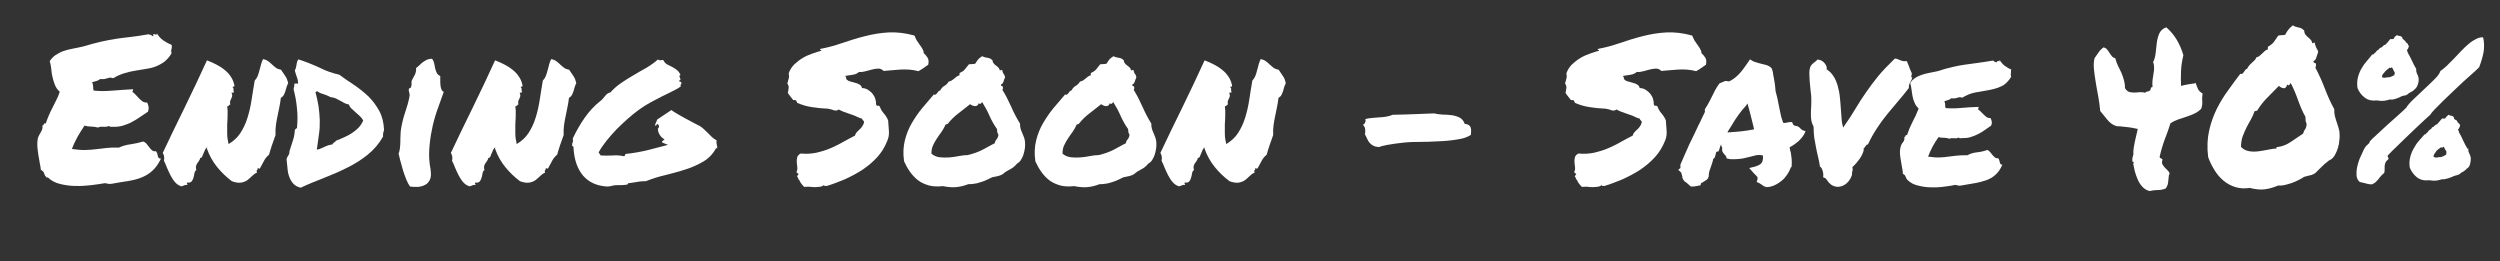
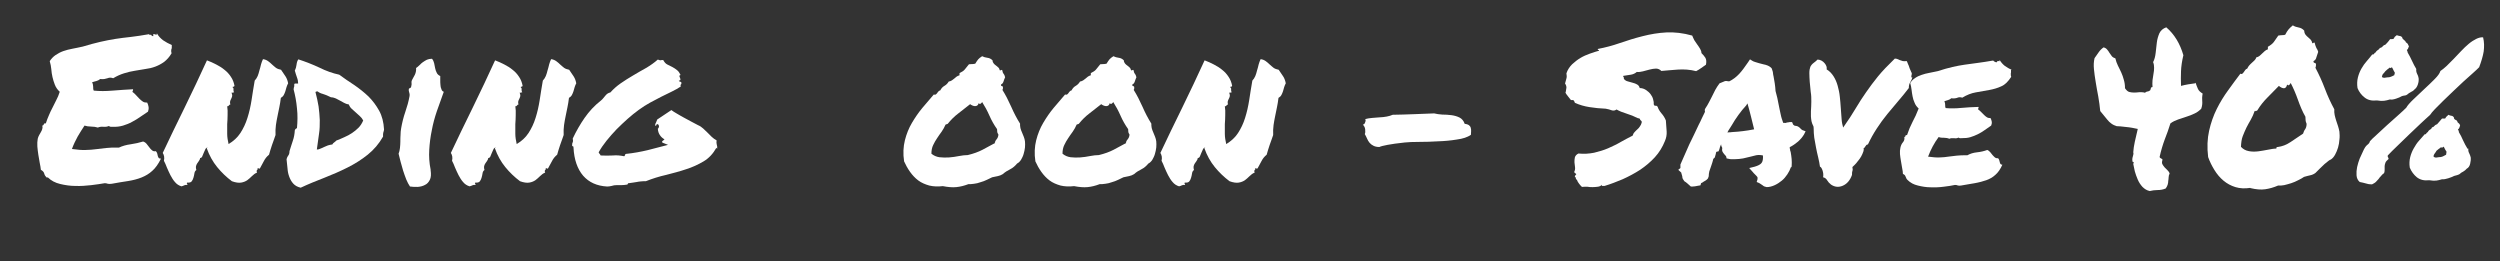
<svg xmlns="http://www.w3.org/2000/svg" id="Layer_1" version="1.1" viewBox="0 0 1272 133">
  <rect x="0" y="0" width="1272" height="133" fill="#333333" stroke="none" />
  <defs>
    <style>
      .st0 {
        isolation: isolate;
      }

      .st1 {
        fill: #fff;
      }
    </style>
  </defs>
  <g class="st0">
    <path class="st1" d="M23.7,90.3c-.6-.6-1-1.2-1.2-2-.2-.8-.8-1.4-1.7-1.9-.1-1-.3-2.2-.6-3.6-.2-1.3-.5-2.7-.7-4.1-.2-1.4-.4-2.8-.5-4.2-.1-1.4,0-2.7.2-3.9.1-.6.4-1.2.7-1.8.3-.6.6-1.1.9-1.6.3-.5.6-1.1.7-1.6.2-.6.2-1.1,0-1.7.4,0,.7-.3.8-.7.1-.4.4-.5,1-.4.5-1.5,1-2.9,1.6-4.2.6-1.3,1.1-2.6,1.8-3.8.6-1.2,1.3-2.5,1.9-3.8.7-1.3,1.3-2.7,1.8-4.3-1.2-1.1-2-2.3-2.5-3.6-.5-1.3-.9-2.6-1.2-3.9-.3-1.3-.5-2.6-.6-4-.1-1.3-.4-2.7-.8-4.1.8-1.2,1.8-2.3,3-3.1,1.2-.8,2.5-1.5,3.9-2,1.4-.5,3-.9,4.6-1.2,1.7-.3,3.4-.7,5.3-1.1,3.3-1,6.3-1.8,8.9-2.4,2.6-.6,5.2-1.1,7.7-1.5,2.5-.4,5.1-.7,7.8-1s5.8-.8,9.3-1.4c0,.2.2.3.4.3h.7c.2.5.6.7,1.1.7,0-.2,0-.4,0-.6,0-.2,0-.3,0-.5.1,0,.3,0,.6.1.2,0,.4.1.6.2.2,0,.3,0,.5,0,.1-.1.2-.3.1-.7.8,1.5,1.9,2.6,3.2,3.6,1.3.9,2.8,1.7,4.4,2.4,0,.6,0,1.1,0,1.3,0,.3,0,.5-.2.8,0,.2-.1.5-.1.8s0,.7.2,1.3c-1.1,1.9-2.4,3.3-3.8,4.4-1.4,1-2.9,1.8-4.5,2.4-1.6.6-3.3,1-5,1.2-1.8.3-3.6.6-5.4.9-1.8.3-3.7.7-5.5,1.3-1.9.6-3.7,1.4-5.5,2.5-.6-.2-1.1-.3-1.5-.3-.5,0-.9.1-1.4.3-.5.1-1,.3-1.6.4-.6.1-1.3.1-2.1,0-.6.5-1.2.8-1.9,1-.7.2-1.5.4-2.2.6.3.8.5,1.5.5,2.3,0,.8,0,1.4.3,2,2.9.3,6.1.3,9.6,0s7-.5,10.4-.7c0,.3,0,.6-.1.7-.1.1-.2.4-.2.7.6.4,1.2.9,1.8,1.6.6.6,1.1,1.2,1.7,1.8.6.6,1.2,1.1,1.8,1.5.6.4,1.3.5,2.2.5.3.7.6,1.4.7,2.2.1.8,0,1.6-.3,2.4-1.4.9-2.7,1.8-4,2.7-1.3.9-2.7,1.8-4.1,2.5-1.4.8-3,1.4-4.6,1.9-1.7.5-3.5.7-5.4.6h-.9c-.2,0-.5-.1-.9-.4-.7.3-1.6.5-2.7.4-1.1-.1-2.1,0-2.9.4-1-.3-2.1-.5-3.4-.5s-2.4-.2-3.4-.5c-1.2,1.8-2.4,3.7-3.5,5.6-1.1,2-2.1,4.1-2.9,6.3,2.8.4,5.2.6,7,.5,1.9,0,3.6-.2,5.3-.4,1.7-.2,3.4-.4,5.1-.6,1.8-.2,3.9-.3,6.5-.2,1.7-.8,3.7-1.4,6-1.7,2.2-.3,4.3-.8,6.3-1.4.7.2,1.3.6,1.8,1.2.5.6.9,1.2,1.4,1.8.4.6.9,1.1,1.4,1.5.5.4,1.1.6,1.9.4.3.3.6.8.7,1.2.1.5.2.9.3,1.3.1.4.3.7.5,1,.2.2.6.3,1.1.3-1.3,2.7-2.8,4.8-4.4,6.2-1.6,1.5-3.5,2.6-5.5,3.4-2,.8-4.3,1.4-6.8,1.8-2.5.4-5.3.8-8.4,1.4-.8.1-1.4.1-1.9,0-.5-.2-1.1-.3-1.6-.3-1.9.3-4.2.7-6.9,1-2.7.3-5.3.5-8,.4-2.7,0-5.3-.4-7.8-1-2.5-.6-4.6-1.7-6.2-3.3Z" />
    <path class="st1" d="M105.7,75c-.6.1-1.1.5-1.3,1.1-.3.6-.5,1.2-.8,1.8-.2.6-.5,1.2-.7,1.7-.2.5-.6.8-1.1.8,0,.6-.3,1-.6,1.5-.3.4-.6.8-.9,1.3-.3.5-.5.9-.6,1.5-.1.5,0,1.1.2,1.8-.6.4-.9,1-1,1.8-.1.8-.3,1.5-.5,2.2-.2.7-.5,1.3-.9,1.8-.4.5-1.2.7-2.3.6-.2.3-.2.5-.1.5.1,0,.2.3.3.7-.8-.1-1.3,0-1.7.2-.4.2-.8.4-1.4.5-1.3-.4-2.4-1.1-3.3-2.2-.9-1-1.6-2.2-2.3-3.5-.7-1.3-1.2-2.6-1.8-3.9-.5-1.3-1-2.5-1.5-3.4.2-.8.2-1.5.1-2.2-.1-.7-.4-1.3-.7-1.8,3.4-7.2,7.1-14.9,11.1-23,4-8.2,7.8-16.2,11.4-24.1,1.6.6,3.2,1.3,4.7,2.1,1.6.8,3,1.7,4.2,2.7,1.3,1,2.4,2.2,3.3,3.6.9,1.3,1.5,2.9,1.8,4.5-.1.4-.3.6-.5.5-.2-.1-.3,0-.5.2.3.3.4.6.5.7,0,.1,0,.3,0,.4,0,.1,0,.3,0,.6s.1.6.3,1c-.3,0-.5,0-.6.1-.1.1-.3.1-.7,0,.3.8.4,1.4.3,1.9-.1.5-.3.9-.5,1.3-.2.4-.4.8-.5,1.2-.1.5-.1,1,.1,1.7-.2,0-.4,0-.5.2-.1.1-.2.2-.3.3,0,.1-.2.2-.3.3-.1.1-.3.1-.5,0,.2,1.5.3,3,.2,4.6,0,1.5-.1,3.1-.2,4.6,0,1.6,0,3.2,0,4.9,0,1.7.3,3.4.7,5.2,2.5-1.5,4.5-3.3,6-5.6,1.5-2.3,2.7-4.8,3.6-7.7.9-2.8,1.6-5.9,2.1-9.1.5-3.2,1-6.6,1.6-9.9.6-.6,1.1-1.4,1.5-2.3.3-.9.7-1.8.9-2.9.3-1,.6-2,.8-3,.3-1,.6-1.9,1-2.7,1,.1,1.9.5,2.6,1,.7.5,1.4,1.1,2,1.7.6.6,1.3,1.1,2,1.7.7.5,1.6.8,2.6,1,.8,1.2,1.6,2.3,2.3,3.4.7,1.1,1.1,2.3,1.3,3.5-.3.6-.6,1.2-.8,1.9-.2.7-.4,1.4-.6,2.1-.2.7-.5,1.3-.8,1.9-.3.6-.8,1.1-1.5,1.5-.2,1.8-.5,3.4-.8,4.9-.3,1.5-.6,3-.9,4.4-.3,1.5-.6,3-.8,4.5-.2,1.6-.3,3.3-.2,5.1-.6,1.6-1.1,3.3-1.8,5.1-.6,1.8-1.1,3.4-1.5,4.9-1.1.9-2,2-2.6,3.2-.6,1.2-1.3,2.5-2,3.7-.3.3-.5.3-.5.2,0-.1-.3-.2-.7-.3,0,.3,0,.5,0,.6,0,.1-.2.3-.3.4-.1.1-.2.3-.2.5,0,.2,0,.5.2.8-1,.4-1.8,1-2.6,1.8-.8.8-1.6,1.5-2.4,2.1-.9.6-1.9,1-3.1,1.2-1.2.2-2.8,0-4.7-.7-2.8-2.1-5.3-4.5-7.5-7.2-2.2-2.7-4-5.9-5.3-9.6Z" />
    <path class="st1" d="M195.4,65.9c0,.3-.1.6-.2.9,0,.2-.1.5-.2.7,0,.2-.1.5-.1.8v1.2c-2.1,3.7-4.7,6.7-7.8,9.2-3.1,2.5-6.6,4.7-10.4,6.6-3.8,1.9-7.7,3.6-11.8,5.2-4.1,1.6-8.1,3.2-11.9,5-1.7-.4-2.9-1.1-3.8-2.1-.9-1-1.5-2.1-2-3.4-.5-1.3-.8-2.7-.9-4.2-.2-1.6-.3-3.2-.5-4.8.2-.8.5-1.4.9-1.9.4-.5.6-1.3.6-2.2.6-1.8,1.1-3.6,1.7-5.3.6-1.7.9-3.5,1-5.3.2-.6.6-.9,1.1-1.1.3-3.3.4-6.7,0-10.1-.3-3.4-.9-6.6-1.7-9.6,0-.7.2-1.2.3-1.5s0-.5,0-.7c0-.6.1-.8.6-.8h1.4c0-1-.2-2.1-.6-3.1-.4-1-.7-2.2-1.1-3.5.5-1,.8-2.1.9-3.1.1-1,.4-1.9.9-2.6,3.7,1.2,7.3,2.6,10.7,4.2,3.4,1.7,6.8,2.9,10.1,3.6,2.5,1.8,5,3.6,7.7,5.3,2.6,1.8,5,3.7,7.2,5.8,2.1,2.1,3.9,4.5,5.4,7.2,1.5,2.7,2.3,5.9,2.5,9.6ZM170.9,71.6c1.5-.6,2.9-1.1,4.3-1.8,1.4-.6,2.7-1.3,3.9-2.1,1.2-.8,2.3-1.7,3.3-2.7,1-1,1.8-2.3,2.4-3.7-.4-.8-1-1.6-1.7-2.2-.7-.7-1.4-1.3-2.1-1.9-.7-.6-1.4-1.2-2-1.8-.7-.6-1.2-1.4-1.6-2.3-.9-.1-1.7-.4-2.4-.8-.7-.4-1.4-.8-2-1.1-.7-.4-1.3-.7-2.1-1.1-.7-.3-1.6-.6-2.5-.6-1.5-.8-2.9-1.3-4.1-1.7-1.2-.3-2.1-.8-2.7-1.3-.5,0-.9.1-1.1.3.7,2.6,1.2,5.1,1.6,7.4.3,2.3.5,4.6.6,6.9,0,2.3,0,4.7-.4,7.1-.3,2.4-.7,5-1.1,7.9.7,0,1.3-.2,1.9-.5.6-.2,1.2-.5,1.8-.8.6-.3,1.2-.5,1.9-.8.7-.2,1.4-.4,2.3-.5.2-.4.5-.8.9-1,.4-.3.7-.6,1.1-.9Z" />
    <path class="st1" d="M219.1,86.6c.3,2.1.2,3.7-.4,4.9-.6,1.2-1.4,2.1-2.5,2.6-1.1.6-2.3.9-3.7,1-1.4,0-2.7,0-3.9-.2-.7-1-1.3-2.2-1.9-3.6-.6-1.5-1.1-3-1.6-4.5-.5-1.6-.9-3.1-1.3-4.6-.4-1.5-.7-2.9-1-4,.3-.8.6-1.8.7-2.9.1-1.1.2-2.2.2-3.3,0-1.1,0-2.2.1-3.4,0-1.1.1-2.2.3-3.3.5-2.9,1.2-5.7,2.1-8.3.9-2.6,1.7-5.4,2.2-8.2.1-.6,0-1.2-.2-1.8-.2-.6-.3-1.1-.2-1.6,0-.3.3-.5.6-.6.3-.1.6-.3.6-.7.2-.8.3-1.4.2-1.9-.1-.5,0-1.1.4-1.8.3-.6.8-1.4,1.3-2.4.5-1.1.7-2.2.6-3.4.6-.4,1.2-.9,1.8-1.5.6-.6,1.1-1.1,1.7-1.5.6-.4,1.2-.8,2-1.2.7-.3,1.6-.5,2.6-.5.6.7.9,1.5,1.1,2.3.2.8.3,1.7.5,2.5.2.8.4,1.6.8,2.3.3.7.9,1.3,1.8,1.7v2.1c0,.8,0,1.6.1,2.4,0,.8.2,1.5.5,2.2.2.7.6,1.1,1.2,1.3-1.2,3.3-2.4,6.6-3.5,9.8-1.1,3.2-2,6.5-2.6,9.8-.7,3.3-1.1,6.6-1.3,9.9-.2,3.3,0,6.7.7,10.1Z" />
    <path class="st1" d="M252.3,75c-.6.1-1.1.5-1.3,1.1-.3.6-.5,1.2-.8,1.8-.2.6-.5,1.2-.7,1.7-.2.5-.6.8-1.1.8,0,.6-.3,1-.6,1.5-.3.4-.6.8-.9,1.3-.3.5-.5.9-.6,1.5-.1.5,0,1.1.2,1.8-.6.4-.9,1-1,1.8-.1.8-.3,1.5-.5,2.2-.2.7-.5,1.3-.9,1.8-.4.5-1.2.7-2.3.6-.2.3-.2.5-.1.5.1,0,.2.3.3.7-.8-.1-1.3,0-1.7.2-.4.2-.8.4-1.4.5-1.3-.4-2.4-1.1-3.3-2.2-.9-1-1.6-2.2-2.3-3.5-.7-1.3-1.2-2.6-1.8-3.9-.5-1.3-1-2.5-1.5-3.4.2-.8.2-1.5.1-2.2-.1-.7-.4-1.3-.7-1.8,3.4-7.2,7.1-14.9,11.1-23,4-8.2,7.8-16.2,11.4-24.1,1.6.6,3.2,1.3,4.7,2.1,1.6.8,3,1.7,4.2,2.7,1.3,1,2.4,2.2,3.3,3.6.9,1.3,1.5,2.9,1.8,4.5-.1.4-.3.6-.5.5-.2-.1-.3,0-.5.2.3.3.4.6.5.7,0,.1,0,.3,0,.4,0,.1,0,.3,0,.6s.1.6.3,1c-.3,0-.5,0-.6.1-.1.1-.3.1-.7,0,.3.8.4,1.4.3,1.9-.1.5-.3.9-.5,1.3-.2.4-.4.8-.5,1.2-.1.5-.1,1,.1,1.7-.2,0-.4,0-.5.2-.1.1-.2.2-.3.3,0,.1-.2.2-.3.3-.1.1-.3.1-.5,0,.2,1.5.3,3,.2,4.6,0,1.5-.1,3.1-.2,4.6,0,1.6,0,3.2,0,4.9,0,1.7.3,3.4.7,5.2,2.5-1.5,4.5-3.3,6-5.6,1.5-2.3,2.7-4.8,3.6-7.7.9-2.8,1.6-5.9,2.1-9.1.5-3.2,1-6.6,1.6-9.9.6-.6,1.1-1.4,1.5-2.3.3-.9.7-1.8.9-2.9.3-1,.6-2,.8-3,.3-1,.6-1.9,1-2.7,1,.1,1.9.5,2.6,1,.7.5,1.4,1.1,2,1.7.6.6,1.3,1.1,2,1.7.7.5,1.6.8,2.6,1,.8,1.2,1.6,2.3,2.3,3.4.7,1.1,1.1,2.3,1.3,3.5-.3.6-.6,1.2-.8,1.9-.2.7-.4,1.4-.6,2.1-.2.7-.5,1.3-.8,1.9-.3.6-.8,1.1-1.5,1.5-.2,1.8-.5,3.4-.8,4.9-.3,1.5-.6,3-.9,4.4-.3,1.5-.6,3-.8,4.5-.2,1.6-.3,3.3-.2,5.1-.6,1.6-1.1,3.3-1.8,5.1-.6,1.8-1.1,3.4-1.5,4.9-1.1.9-2,2-2.6,3.2-.6,1.2-1.3,2.5-2,3.7-.3.3-.5.3-.5.2,0-.1-.3-.2-.7-.3,0,.3,0,.5,0,.6,0,.1-.2.3-.3.4-.1.1-.2.3-.2.5,0,.2,0,.5.2.8-1,.4-1.8,1-2.6,1.8-.8.8-1.6,1.5-2.4,2.1-.9.6-1.9,1-3.1,1.2-1.2.2-2.8,0-4.7-.7-2.8-2.1-5.3-4.5-7.5-7.2-2.2-2.7-4-5.9-5.3-9.6Z" />
    <path class="st1" d="M364.5,75.2c-1.7,3-3.8,5.3-6.5,6.9-2.7,1.6-5.7,3-8.9,4-3.2,1.1-6.7,2-10.2,2.9-3.6.8-7,1.9-10.3,3.2-1,0-1.8,0-2.5.1-.7,0-1.4.2-2.1.3-.7.1-1.3.2-1.9.3-.6.1-1.3.2-2.1.3-.3,0-.5,0-.5.2,0,.2-.2.3-.3.5-1.2.2-2.2.3-3.2.3h-2.3c-.8,0-1.7.1-2.5.4-.9.2-1.6.3-2.3.3-5.2-.3-9.2-2.1-12.2-5.5-2.9-3.4-4.6-8.2-4.9-14.3,0-.3,0-.6-.2-.6-.2,0-.3-.2-.5-.3,0-.7,0-1.3.3-1.8.2-.5.2-1.1,0-1.9,1.8-3.8,3.8-7.3,6.1-10.6,2.3-3.3,5-6.2,8.2-8.7.5-.4.9-.8,1.2-1.2.3-.4.7-.8,1-1.2s.7-.8,1.1-1.1.9-.5,1.6-.7c1.5-1.7,3.2-3.2,5.2-4.6,2-1.4,4.1-2.7,6.3-4,2.2-1.3,4.4-2.6,6.6-3.8,2.2-1.3,4.2-2.7,6-4.3.8.3,1.3.5,1.7.3.3-.1.7-.1,1.1,0,.5,1,1.2,1.8,2,2.2.9.4,1.7.8,2.6,1.3.9.5,1.7,1,2.4,1.6.8.6,1.3,1.5,1.8,2.5-.4,0-.6.2-.6.5,0,.3.1.6.3.9.1.3.2.6.2.9,0,.3-.3.5-.8.5,0,.3.3.5.7.6.4,0,.6.2.6.6s0,.6-.3.8c-.2.2-.2.6,0,1-1.4.9-2.9,1.8-4.6,2.6-1.7.8-3.5,1.7-5.3,2.6-1.8.9-3.7,1.9-5.7,3-2,1.1-3.9,2.3-5.8,3.7-1.9,1.4-3.8,2.9-5.7,4.6-1.9,1.7-3.8,3.5-5.6,5.3-1.8,1.9-3.5,3.8-5.1,5.8-1.6,2-2.9,3.9-4,5.9.1.3.3.6.5.8.2.2.3.4.5.8,2.2.1,4.3.1,6.2,0,1.9-.2,3.8,0,5.8.4.2-.1.3-.3.4-.6,0-.3.2-.5.5-.6,3.9-.4,7.6-1.1,11-1.9,3.4-.9,6.8-1.8,10.4-2.7-.6-.2-1.1-.4-1.5-.6-.5-.2-.9-.3-1.3-.5-.3-.3-.3-.6,0-.9.4-.2.7-.5,1-.8-1-.6-1.7-1.2-2.3-2.1-.6-.8-1-1.9-1.1-3.3.4-.3.6-.8.6-1.2s-.2-.9-.6-1.1c-.3,0-.5,0-.5,0,0,0-.1.2-.2.3,0,.1,0,.3-.2.4,0,.1-.2,0-.5,0,0-.6.2-1.1.5-1.6.2-.4.4-.9.6-1.5l7.2-4.8c.8.6,1.7,1.2,2.8,1.8,1.1.7,2.3,1.3,3.5,2,1.2.7,2.5,1.3,3.7,2,1.3.7,2.5,1.3,3.6,1.9,1,.4,1.8,1,2.6,1.7.8.7,1.5,1.4,2.2,2.1.7.7,1.4,1.4,2.1,2.1.7.7,1.6,1.3,2.5,1.8-.1.9-.1,1.6.1,2.2.2.6.3,1.2.2,2.1Z" />
-     <path class="st1" d="M400.9,47.1c.2-1,.3-1.9.4-2.5,0-.7-.2-1.4-.7-2.1.3-1.1.5-2,.7-2.6.2-.6.2-1.5,0-2.6.6-1.8,1.6-3.3,2.9-4.6,1.3-1.2,2.7-2.3,4.2-3.2,1.5-.9,3.1-1.6,4.8-2.2,1.7-.6,3.2-1.1,4.7-1.5,0-.3-.1-.4-.4-.4s-.3-.2-.2-.5c3.7-.7,7.5-1.7,11.2-3,3.8-1.3,7.6-2.5,11.6-3.5,3.9-1,8-1.7,12.1-1.9,4.1-.2,8.5.3,13.1,1.6.3.8.7,1.6,1.1,2.4.5.8,1,1.5,1.5,2.2s1,1.4,1.4,2.1c.4.7.7,1.4.7,2.2.8.8,1.5,1.6,2,2.4.5.9.6,2,.3,3.5-.8.6-1.6,1.1-2.4,1.7-.8.6-1.7,1.1-2.6,1.6-3.1-.8-6.2-1-9.3-.8-3.1.2-5.9.5-8.4.7-.8-.8-1.7-1.2-2.7-1.2-1,0-2.1.2-3.3.5s-2.3.6-3.4.9c-1.1.3-2.1.4-3.1.3-.8.7-1.8,1.2-3,1.4-1.2.2-2.6.4-3.9.6,0,.3,0,.6.2.7.2.1.2.4.1.8.5.6,1.1,1.1,2,1.3.8.2,1.7.5,2.5.7.9.2,1.6.5,2.3.9.7.4,1.1,1,1.3,1.8,1.2,0,2.3.4,3.2,1,.9.6,1.7,1.3,2.3,2.1.6.8,1.1,1.7,1.3,2.6.3.9.4,1.8.3,2.5.3.7.6,1,.9.8.3-.1.7,0,1.1.5.3,1,.9,2.1,1.9,3.3,1,1.1,1.8,2.4,2.3,3.7.1,2.1.3,3.9.4,5.6.1,1.7-.2,3.3-.9,4.9-1.2,3-2.9,5.8-5.1,8.2-2.2,2.4-4.7,4.5-7.5,6.4-2.8,1.8-5.8,3.4-8.9,4.8-3.1,1.3-6.2,2.5-9.2,3.4-.3,0-.6,0-1,0-.4,0-.5-.1-.3-.6-.6.6-1.3.9-2.1,1-.8.1-1.7.2-2.6.2-.9,0-1.9,0-2.8-.2-.9,0-1.8,0-2.7.1-.6-.6-1.1-1.1-1.5-1.7-.5-.6-.8-1.2-1.1-2-.3,0-.5-.3-.5-.7,0-.4-.1-.6-.5-.6,0-.3,0-.5.1-.6,0-.1.1-.3.2-.4.3-.2.4-.4.4-.5,0-.1-.1-.2-.3-.3-.2-.1-.3-.2-.5-.4-.2-.1-.2-.3-.2-.5.3-.6.5-1.4.4-2.2-.1-.9-.2-1.7-.3-2.6,0-.9,0-1.7.2-2.5.2-.8.8-1.5,1.8-2,2.8.3,5.5.1,8-.4,2.5-.6,4.9-1.3,7.2-2.3,2.2-1,4.4-2,6.4-3.2,2-1.1,4-2.2,6-3.2.2-.7.5-1.3,1-1.8.4-.5.9-.9,1.4-1.4.5-.4.9-.9,1.3-1.5.4-.5.7-1.2.9-1.9,0-.3,0-.5,0-.6,0-.1-.2-.3-.3-.4-.1-.1-.3-.2-.4-.4-.1-.1-.2-.3-.2-.6-.2,0-.4-.1-.6-.2-.2,0-.3-.1-.5-.1-1.8-.9-3.7-1.7-5.7-2.3-2-.6-3.7-1.3-5.1-2.1-.8.6-1.7.7-2.5.4-.8-.3-1.8-.6-3-.8-2.9-.1-5.6-.4-8.2-.8-2.6-.4-5.1-1.1-7.5-2.2-.1-.4-.3-.8-.5-1.1-.2-.3-.7-.4-1.5-.3-.5-.7-1-1.3-1.5-1.9-.5-.6-1-1.3-1.4-2Z" />
    <path class="st1" d="M519,62.8c0,.8,0,1.6.2,2.4.2.8.5,1.5.8,2.2.3.7.6,1.5.9,2.2.3.8.5,1.5.6,2.3.1,1,.1,2,0,3.2-.1,1.1-.4,2.2-.7,3.3-.3,1.1-.8,2-1.3,2.9-.6.9-1.2,1.5-2,1.9-1,1.2-2.1,2.2-3.5,2.9-1.4.7-2.7,1.5-3.8,2.5-.8.5-1.6.8-2.5,1-.9.2-1.9.4-2.9.6-.8.4-1.7.8-2.7,1.3-1,.5-2.1.9-3.2,1.2-1.1.4-2.2.7-3.3.8-1.1.2-2.1.2-2.9.2-2.1.8-4.1,1.3-6.1,1.5-2,.2-4.3,0-6.9-.5-2.5.3-4.8.2-6.9-.3-2.1-.6-4-1.4-5.6-2.6-1.6-1.2-3-2.7-4.2-4.4-1.2-1.7-2.2-3.5-3-5.3-.6-3.9-.4-7.5.4-10.7.8-3.2,2-6.2,3.6-8.9,1.6-2.7,3.3-5.2,5.3-7.6,2-2.3,3.9-4.6,5.8-6.8.4.1.7.1,1,0,.2-.2.5-.4.7-.7.2-.3.4-.6.7-.9.2-.3.5-.4.9-.5.5-1,1.2-1.8,2.1-2.3.9-.5,1.7-1.3,2.2-2.2.6-.1,1.1-.3,1.6-.6.4-.3.8-.6,1.2-.9.4-.3.8-.7,1.2-1s.9-.5,1.5-.7v-1.1c1.2-.6,2.2-1.2,2.7-1.9.6-.7,1.3-1.6,2.1-2.6.6,0,1.1-.1,1.5-.1s.9,0,1.7-.2c.6-1,1.1-1.7,1.5-2.2.4-.5,1.1-1,2-1.6.8.4,1.7.7,2.7.8,1,.1,1.9.6,2.6,1.3,0,.7.3,1.2.6,1.6.3.4.7.7,1.1,1,.4.3.8.6,1.2,1,.4.3.6.8.8,1.5.3,0,.5,0,.6-.1.1-.1.3-.2.6-.1.2,1,.4,1.6.7,1.9.3.3.6.9.8,1.8-.3.7-.6,1.4-.8,2.1-.2.7-.6,1.3-1.3,1.6,0,.5,0,.7.4.8.3,0,.6.2.6.6,0,.6,0,1.1-.3,1.3,1.7,2.7,3.1,5.5,4.5,8.6,1.3,3,2.8,5.9,4.5,8.6ZM506.1,72.6c.3-.8.6-1.4,1.1-1.9.4-.5.7-1.2.8-2.2-.3-.6-.6-1-.6-1.3,0-.3-.1-.8-.1-1.5-1.5-2.1-2.8-4.4-3.9-6.9-1.1-2.5-2.3-4.7-3.7-6.9-.1.3-.4.6-.7.8-.3.3-.7.2-1.1-.2-.1.6-.4,1-.7,1.2-.3.2-.7.3-1.1.3-.4,0-.8-.1-1.3-.3-.5-.2-.8-.4-1.2-.7-2,1.6-4,3.1-6,4.7-2,1.5-3.8,3.3-5.4,5.3-.3.1-.5.2-.5.2,0,0-.3,0-.6.2-.6,1.3-1.2,2.5-2,3.6-.8,1.1-1.6,2.2-2.3,3.3-.8,1.1-1.4,2.3-2,3.5-.6,1.2-.9,2.7-.9,4.4,1.2,1,2.6,1.6,4.1,1.8,1.6.2,3.2.2,4.9.1,1.7-.1,3.4-.4,5-.7,1.6-.3,3.1-.5,4.5-.5,2.9-.7,5.4-1.6,7.5-2.7,2.1-1.1,4.2-2.3,6.5-3.5Z" />
    <path class="st1" d="M585.8,62.8c0,.8,0,1.6.2,2.4.2.8.5,1.5.8,2.2.3.7.6,1.5.9,2.2.3.8.5,1.5.6,2.3.1,1,.1,2,0,3.2-.1,1.1-.4,2.2-.7,3.3-.3,1.1-.8,2-1.3,2.9-.6.9-1.2,1.5-2,1.9-1,1.2-2.1,2.2-3.5,2.9-1.4.7-2.7,1.5-3.8,2.5-.8.5-1.6.8-2.5,1-.9.2-1.9.4-2.9.6-.8.4-1.7.8-2.7,1.3-1,.5-2.1.9-3.2,1.2-1.1.4-2.2.7-3.3.8-1.1.2-2.1.2-2.9.2-2.1.8-4.1,1.3-6.1,1.5-2,.2-4.3,0-6.9-.5-2.5.3-4.8.2-6.9-.3-2.1-.6-4-1.4-5.6-2.6-1.6-1.2-3-2.7-4.2-4.4-1.2-1.7-2.2-3.5-3-5.3-.6-3.9-.4-7.5.4-10.7.8-3.2,2-6.2,3.6-8.9,1.6-2.7,3.3-5.2,5.3-7.6,2-2.3,3.9-4.6,5.8-6.8.4.1.7.1,1,0,.2-.2.5-.4.7-.7.2-.3.4-.6.7-.9.2-.3.5-.4.9-.5.5-1,1.2-1.8,2.1-2.3.9-.5,1.7-1.3,2.2-2.2.6-.1,1.1-.3,1.6-.6.4-.3.8-.6,1.2-.9.4-.3.8-.7,1.2-1s.9-.5,1.5-.7v-1.1c1.2-.6,2.2-1.2,2.7-1.9.6-.7,1.3-1.6,2.1-2.6.6,0,1.1-.1,1.5-.1s.9,0,1.7-.2c.6-1,1.1-1.7,1.5-2.2.4-.5,1.1-1,2-1.6.8.4,1.7.7,2.7.8,1,.1,1.9.6,2.6,1.3,0,.7.3,1.2.6,1.6.3.4.7.7,1.1,1,.4.3.8.6,1.2,1,.4.3.6.8.8,1.5.3,0,.5,0,.6-.1.1-.1.3-.2.6-.1.2,1,.4,1.6.7,1.9.3.3.6.9.8,1.8-.3.7-.6,1.4-.8,2.1-.2.7-.6,1.3-1.3,1.6,0,.5,0,.7.4.8.3,0,.6.2.6.6,0,.6,0,1.1-.3,1.3,1.7,2.7,3.1,5.5,4.5,8.6,1.3,3,2.8,5.9,4.5,8.6ZM572.8,72.6c.3-.8.6-1.4,1.1-1.9.4-.5.7-1.2.8-2.2-.3-.6-.6-1-.6-1.3,0-.3-.1-.8-.1-1.5-1.5-2.1-2.8-4.4-3.9-6.9-1.1-2.5-2.3-4.7-3.7-6.9-.1.3-.4.6-.7.8-.3.3-.7.2-1.1-.2-.1.6-.4,1-.7,1.2-.3.2-.7.3-1.1.3-.4,0-.8-.1-1.3-.3-.5-.2-.8-.4-1.2-.7-2,1.6-4,3.1-6,4.7-2,1.5-3.8,3.3-5.4,5.3-.3.1-.5.2-.5.2,0,0-.3,0-.6.2-.6,1.3-1.2,2.5-2,3.6-.8,1.1-1.6,2.2-2.3,3.3-.8,1.1-1.4,2.3-2,3.5-.6,1.2-.9,2.7-.9,4.4,1.2,1,2.6,1.6,4.1,1.8,1.6.2,3.2.2,4.9.1,1.7-.1,3.4-.4,5-.7,1.6-.3,3.1-.5,4.5-.5,2.9-.7,5.4-1.6,7.5-2.7,2.1-1.1,4.2-2.3,6.5-3.5Z" />
    <path class="st1" d="M613.3,75c-.6.1-1.1.5-1.3,1.1-.3.6-.5,1.2-.8,1.8-.2.6-.5,1.2-.7,1.7-.2.5-.6.8-1.1.8,0,.6-.3,1-.6,1.5-.3.4-.6.8-.9,1.3-.3.5-.5.9-.6,1.5-.1.5,0,1.1.2,1.8-.6.4-.9,1-1,1.8-.1.8-.3,1.5-.5,2.2-.2.7-.5,1.3-.9,1.8-.4.5-1.2.7-2.3.6-.2.3-.2.5-.1.5.1,0,.2.3.3.7-.8-.1-1.3,0-1.7.2-.4.2-.8.4-1.4.5-1.3-.4-2.4-1.1-3.3-2.2-.9-1-1.6-2.2-2.3-3.5-.7-1.3-1.2-2.6-1.8-3.9-.5-1.3-1-2.5-1.5-3.4.2-.8.2-1.5.1-2.2-.1-.7-.4-1.3-.7-1.8,3.4-7.2,7.1-14.9,11.1-23,4-8.2,7.8-16.2,11.4-24.1,1.6.6,3.2,1.3,4.7,2.1,1.6.8,3,1.7,4.2,2.7,1.3,1,2.4,2.2,3.3,3.6.9,1.3,1.5,2.9,1.8,4.5-.1.4-.3.6-.5.5-.2-.1-.3,0-.5.2.3.3.4.6.5.7,0,.1,0,.3,0,.4,0,.1,0,.3,0,.6s.1.6.3,1c-.3,0-.5,0-.6.1-.1.1-.3.1-.7,0,.3.8.4,1.4.3,1.9-.1.5-.3.9-.5,1.3-.2.4-.4.8-.5,1.2-.1.5-.1,1,.1,1.7-.2,0-.4,0-.5.2-.1.1-.2.2-.3.3,0,.1-.2.2-.3.3-.1.1-.3.1-.5,0,.2,1.5.3,3,.2,4.6,0,1.5-.1,3.1-.2,4.6,0,1.6,0,3.2,0,4.9,0,1.7.3,3.4.7,5.2,2.5-1.5,4.5-3.3,6-5.6,1.5-2.3,2.7-4.8,3.6-7.7.9-2.8,1.6-5.9,2.1-9.1.5-3.2,1-6.6,1.6-9.9.6-.6,1.1-1.4,1.5-2.3.3-.9.7-1.8.9-2.9.3-1,.6-2,.8-3,.3-1,.6-1.9,1-2.7,1,.1,1.9.5,2.6,1,.7.5,1.4,1.1,2,1.7.6.6,1.3,1.1,2,1.7.7.5,1.6.8,2.6,1,.8,1.2,1.6,2.3,2.3,3.4.7,1.1,1.1,2.3,1.3,3.5-.3.6-.6,1.2-.8,1.9-.2.7-.4,1.4-.6,2.1-.2.7-.5,1.3-.8,1.9-.3.6-.8,1.1-1.5,1.5-.2,1.8-.5,3.4-.8,4.9-.3,1.5-.6,3-.9,4.4-.3,1.5-.6,3-.8,4.5-.2,1.6-.3,3.3-.2,5.1-.6,1.6-1.1,3.3-1.8,5.1-.6,1.8-1.1,3.4-1.5,4.9-1.1.9-2,2-2.6,3.2-.6,1.2-1.3,2.5-2,3.7-.3.3-.5.3-.5.2,0-.1-.3-.2-.7-.3,0,.3,0,.5,0,.6,0,.1-.2.3-.3.4s-.2.3-.2.5c0,.2,0,.5.2.8-1,.4-1.8,1-2.6,1.8-.8.8-1.6,1.5-2.4,2.1-.9.6-1.9,1-3.1,1.2-1.2.2-2.8,0-4.7-.7-2.8-2.1-5.3-4.5-7.5-7.2-2.2-2.7-4-5.9-5.3-9.6Z" />
    <path class="st1" d="M745.2,63c1,.1,1.8.4,2.2.7.4.3.8.8.9,1.3.2.5.2,1.1.2,1.7,0,.6-.1,1.2-.1,1.9-1.7,1.2-4.1,2-7.2,2.4-3,.5-6.2.8-9.5.9-3.3.2-6.5.3-9.6.3s-5.6.1-7.4.3c-3.7.4-6.6.8-8.7,1.2-2,.4-3.4.7-4.2,1.1-1.3,0-2.4-.3-3.1-.7-.8-.4-1.4-.9-1.9-1.5-.5-.6-.9-1.3-1.2-2-.3-.8-.8-1.6-1.2-2.4.3-.6.3-1.3.2-2.4-.1-1-.6-1.8-1.2-2.4.6,0,1-.5,1.2-1.2.3-.7.3-1.3,0-1.6,1.1-.3,2.3-.5,3.6-.6,1.3-.1,2.5-.2,3.8-.3,1.2,0,2.4-.2,3.6-.4,1.1-.2,2.1-.5,3-.9,3.5,0,7-.2,10.7-.3,3.7-.1,7.2-.3,10.4-.4,1.2.3,2.6.5,4.1.6,1.6,0,3.1.1,4.7.3,1.5.2,2.9.6,4.1,1.2,1.2.6,2.1,1.7,2.6,3.1Z" />
    <path class="st1" d="M796.6,47.1c.2-1,.3-1.9.4-2.5,0-.7-.2-1.4-.7-2.1.3-1.1.5-2,.7-2.6.2-.6.2-1.5,0-2.6.6-1.8,1.6-3.3,2.9-4.6,1.3-1.2,2.7-2.3,4.2-3.2,1.5-.9,3.1-1.6,4.8-2.2,1.7-.6,3.2-1.1,4.7-1.5,0-.3-.1-.4-.4-.4s-.3-.2-.2-.5c3.7-.7,7.5-1.7,11.2-3,3.8-1.3,7.6-2.5,11.6-3.5,3.9-1,8-1.7,12.1-1.9,4.1-.2,8.5.3,13.1,1.6.3.8.7,1.6,1.1,2.4.5.8,1,1.5,1.5,2.2.5.7,1,1.4,1.4,2.1.4.7.7,1.4.7,2.2.8.8,1.5,1.6,2,2.4.5.9.6,2,.3,3.5-.8.6-1.6,1.1-2.4,1.7-.8.6-1.7,1.1-2.6,1.6-3.1-.8-6.2-1-9.3-.8s-5.9.5-8.4.7c-.8-.8-1.7-1.2-2.7-1.2-1,0-2.1.2-3.3.5-1.1.3-2.3.6-3.4.9-1.1.3-2.1.4-3.1.3-.8.7-1.8,1.2-3,1.4-1.2.2-2.6.4-3.9.6,0,.3,0,.6.2.7.2.1.2.4.1.8.5.6,1.1,1.1,2,1.3.8.2,1.7.5,2.5.7.9.2,1.6.5,2.3.9.7.4,1.1,1,1.3,1.8,1.2,0,2.3.4,3.2,1,.9.6,1.7,1.3,2.3,2.1s1.1,1.7,1.3,2.6c.3.9.4,1.8.3,2.5.3.7.6,1,.9.8.3-.1.7,0,1.1.5.3,1,.9,2.1,1.9,3.3,1,1.1,1.8,2.4,2.3,3.7.1,2.1.3,3.9.4,5.6.1,1.7-.2,3.3-.9,4.9-1.2,3-2.9,5.8-5.1,8.2-2.2,2.4-4.7,4.5-7.5,6.4-2.8,1.8-5.8,3.4-8.9,4.8-3.1,1.3-6.2,2.5-9.2,3.4-.3,0-.6,0-1,0-.4,0-.5-.1-.3-.6-.6.6-1.3.9-2.1,1-.8.1-1.7.2-2.6.2-.9,0-1.9,0-2.8-.2-.9,0-1.8,0-2.7.1-.6-.6-1.1-1.1-1.5-1.7-.5-.6-.8-1.2-1.1-2-.3,0-.5-.3-.5-.7,0-.4-.1-.6-.5-.6,0-.3,0-.5.1-.6,0-.1.1-.3.2-.4.3-.2.4-.4.4-.5,0-.1-.1-.2-.3-.3-.2-.1-.3-.2-.5-.4-.2-.1-.2-.3-.2-.5.3-.6.5-1.4.4-2.2-.1-.9-.2-1.7-.3-2.6,0-.9,0-1.7.2-2.5.2-.8.8-1.5,1.8-2,2.8.3,5.5.1,8-.4,2.5-.6,4.9-1.3,7.2-2.3,2.2-1,4.4-2,6.4-3.2,2-1.1,4-2.2,6-3.2.2-.7.5-1.3,1-1.8.4-.5.9-.9,1.4-1.4.5-.4.9-.9,1.3-1.5.4-.5.7-1.2.9-1.9,0-.3,0-.5,0-.6,0-.1-.2-.3-.3-.4-.1-.1-.3-.2-.4-.4-.1-.1-.2-.3-.2-.6-.2,0-.4-.1-.6-.2-.2,0-.3-.1-.5-.1-1.8-.9-3.7-1.7-5.7-2.3-2-.6-3.7-1.3-5.1-2.1-.8.6-1.7.7-2.5.4-.8-.3-1.8-.6-3-.8-2.9-.1-5.6-.4-8.2-.8-2.6-.4-5.1-1.1-7.5-2.2-.1-.4-.3-.8-.5-1.1-.2-.3-.7-.4-1.5-.3-.5-.7-1-1.3-1.5-1.9-.5-.6-1-1.3-1.4-2Z" />
    <path class="st1" d="M911.2,85.1c-.4,1.2-1,2.4-1.8,3.6-.8,1.2-1.7,2.3-2.8,3.2-1.1.9-2.3,1.7-3.6,2.3-1.3.6-2.7,1-4.1,1-.9-.2-1.5-.4-1.8-.7-.3-.2-.6-.5-1-.7-.2-.1-.4-.3-.6-.4-.2-.1-.3-.2-.5-.3l-1.2-.5.4-1.3c.1-.6.1-1-.1-1.3-.2-.3-.6-.7-1.2-1.3l-.6-.6c-.2-.2-.4-.4-.5-.6l-1.8-2,2.8-.7c1.7-.5,2.9-1.1,3.5-1.9.6-.8.8-2,.7-3.8-1.4-.3-2.5-.3-3.5-.1-.9.2-1.9.5-2.8.7-1.2.3-2.5.6-3.8.9-1.3.2-2.7.4-4.2.4s-1.1,0-1.6,0c-.5,0-1,0-1.6-.2l-1-.2c-.1-.8-.3-1.2-.4-1.3-.1-.1-.3-.2-.4-.4-.3-.3-.7-.8-1.1-1.4-.4-.6-.5-1.3-.3-2.2-.3-.6-.6-1.2-.6-1.9-.4.8-.7,1.7-.9,2.6l-.4,1-1,.2c-.1,0-.2.2-.3.5,0,.2-.1.4-.1.6l-.5,1.8c-.1.1-.3.3-.4.4-.1.1-.3.2-.4.4-.1.6-.3,1.2-.5,1.9-.2.6-.4,1.2-.6,1.8-.3.9-.6,1.8-.9,2.6-.2.9-.3,1.7-.3,2.5l-.4,1.1c-.3.4-.7.7-1.1,1-.4.2-.8.5-1.2.7-.1.1-.3.3-.6.4-.2.1-.4.2-.6.3l-.3,1.1-1.2.2c-.8.1-1.3.2-1.6.3-.3,0-.7.1-1.1.1h-1c-.8-.7-1.3-1.2-1.8-1.6-.4-.4-.9-.7-1.5-1.1-.6-.8-1-1.5-1-1.9,0-.4-.1-.8-.2-1.1-.1-.4-.2-.8-.3-1,0-.3-.1-.5-.3-.6l-1.3-1.2,1.1-.9v-1.8c1.5-3.5,3-6.9,4.5-10.2,1.6-3.2,3.2-6.6,4.8-10,.6-1.1,1.1-2.2,1.6-3.3.5-1.1,1.1-2.2,1.6-3.3,0-.2-.1-.4-.1-.7s0-.6.2-.9c.8-1.2,1.4-2.2,1.9-3.2.5-.9,1-1.9,1.5-2.9.6-1.2,1.1-2.3,1.7-3.4.6-1.1,1.3-2.2,2.2-3.4l1.7-.7c.2,0,.4-.2.7-.3.3-.1.6-.2.9-.2l1.6.2c1.9-.9,3.6-2.2,5.1-3.8,1.5-1.6,2.9-3.6,4.5-5.9l1-1.5,1.3.8c.3.2.8.4,1.5.6.6.2,1.3.4,2,.6,1.2.3,2.4.6,3.5.9,1.1.3,2,.9,2.7,1.6.4,1.1.7,1.9.7,2.5,0,.6.2,1.1.3,1.7.2,1.2.4,2.4.6,3.5.2,1.2.3,2.5.4,3.9.3,1.2.6,2.3.9,3.5.2,1.1.5,2.3.7,3.5.3,1.7.7,3.3,1,4.8.3,1.6.8,3,1.3,4.4.6,0,.9,0,1,.1.3-.1.7-.2,1.1-.3.4,0,.8-.1,1.3-.2h1.1c0-.1.4.9.4.9,0,.3.4.7,1,1,.9,0,1.6.3,2,.6.4.3.8.6,1.1,1,.3.3.6.5.8.6l1.6.6-.8,1.6c-.7,1.2-1.7,2.4-3,3.6-1.3,1.1-2.7,2.1-4.3,2.9,0,.4.1.8.2,1.2,0,.4.1.8.3,1.2.2,1.2.4,2.4.5,3.6.1,1.2.1,2.5,0,3.8l-.2.4ZM881.3,67.2c2.1-.1,4-.3,5.6-.5,1.7-.2,3.6-.5,5.6-.9-.5-2.1-1-4.2-1.6-6.5-.6-2.2-1.1-4.5-1.8-6.7l-.6,1c-1.4,1.5-2.7,3.1-4,4.9-1.3,1.8-2.4,3.5-3.3,5.1-.4.6-.8,1.2-1.2,1.9-.4.6-.8,1.2-1.1,1.9.4,0,.8-.1,1.2-.1s.7,0,1.1-.1Z" />
    <path class="st1" d="M948.3,75.6c0,1-.3,1.9-.7,2.7-.4.9-.8,1.7-1.4,2.5-.6.8-1.2,1.6-1.8,2.3-.7.7-1.3,1.4-1.9,1.9.2.9.2,1.6,0,2-.2.5-.2,1.1-.2,2-1,2.8-2.6,4.6-4.7,5.5-2.1.9-4.1.7-6-.6-.8-.6-1.4-1.3-1.9-2.1-.5-.9-1.2-1.4-2.1-1.6.2-1.2.1-2.3-.3-3.5-.4-1.2-.9-1.8-1.3-1.9-.2-1.5-.5-3-.9-4.7-.4-1.7-.8-3.3-1.1-5-.3-1.7-.6-3.4-.9-5-.2-1.6-.3-3.1-.3-4.5,0-.7,0-1.3-.4-1.9-.3-.6-.5-1.2-.7-2-.3-1.6-.4-3.3-.3-5,.1-1.8.2-3.4.2-5s0-3.2-.3-4.9c-.2-1.8-.3-3.5-.5-5.1-.1-1.6-.2-3.1-.2-4.5s.2-2.4.5-3.2c.4-.8,1-1.5,1.7-2s1.4-1.1,2-1.7c1.5.1,2.7.8,3.6,1.9.9,1.1,1.2,2.1,1,3.1,1.5.9,2.6,2.1,3.5,3.5.9,1.4,1.6,3,2.1,4.8.5,1.8.9,3.6,1.1,5.6s.4,3.9.5,5.8c.1,1.9.3,3.7.4,5.4.1,1.7.4,3.2.8,4.5,2.6-3.7,4.7-6.9,6.4-9.8,1.7-2.9,3.5-5.6,5.3-8.2,1.8-2.6,3.8-5.3,6-8,2.2-2.7,5.1-5.7,8.6-9.1.7,0,1.3.2,1.7.4.4.2.8.4,1.2.5.3.1.8.3,1.2.4.5.1,1.1,0,2,0,.3.7.5,1.2.6,1.5.1.3.3.6.4.9.1.3.2.7.4,1.2.2.5.5,1.2.9,2.1.2.2.3.5.2.8,0,.3-.1.7-.2,1,0,.3,0,.5,0,.7s.2.1.5,0c-.2,1-.6,1.8-1.1,2.6-.5.8-.7,1.7-.7,2.9-1.6,2.1-3.3,4.2-5.2,6.4-1.9,2.2-3.8,4.5-5.7,6.8-1.9,2.3-3.7,4.8-5.4,7.4-1.7,2.6-3.2,5.3-4.5,8.1-.3,0-.6.1-.8.3-.2.2-.3.4-.5.7-.1.2-.3.5-.5.7-.2.2-.4.3-.7.3Z" />
    <path class="st1" d="M1023.2,35.5c0,.5,0,.8,0,1.1,0,.2,0,.5-.1.7,0,.2,0,.4,0,.7s0,.6.2,1.1c-1.5,2.3-3.1,4-5,4.8-1.9.9-4,1.5-6.2,1.9-2.2.4-4.5.8-6.8,1.2-2.3.4-4.6,1.3-6.9,2.7-.9-.3-1.7-.3-2.4,0-.7.3-1.8.5-3.2.3-.4.4-.9.7-1.6.9-.6.2-1.2.4-1.9.6.3.6.4,1.3.4,1.9,0,.7,0,1.2.3,1.6,2.4.2,5.1.2,8-.1,2.9-.3,5.8-.4,8.7-.5,0,.3,0,.6-.1.7-.1.1-.2.3-.1.6.5.3,1,.8,1.5,1.3.5.5,1,1,1.5,1.5.5.5,1,.9,1.5,1.2.5.3,1.1.4,1.8.4.3.6.5,1.2.6,1.8.1.7,0,1.3-.3,2-1.1.8-2.2,1.5-3.3,2.3-1.1.8-2.3,1.5-3.5,2.1-1.2.6-2.5,1.1-3.8,1.5-1.3.4-2.8.5-4.5.5h-.8c-.2,0-.4-.1-.7-.3-.6.3-1.3.5-2.3.3-1-.1-1.8,0-2.3.3-.8-.3-1.7-.5-2.7-.5-1.1,0-2,0-2.8-.4-1.1,1.5-2.1,3-3,4.7-.9,1.7-1.7,3.4-2.4,5.3,2.3.3,4.3.5,5.9.4,1.6,0,3-.2,4.4-.4,1.4-.2,2.8-.3,4.2-.5,1.5-.2,3.3-.2,5.5-.2,1.4-.8,3-1.3,4.9-1.5,1.9-.2,3.6-.6,5.2-1.2.6.2,1,.6,1.5,1.1.4.5.8,1,1.2,1.5.4.5.8.8,1.2,1.2.4.3.9.5,1.6.4.3.3.5.6.6,1,.1.4.2.7.3,1.1,0,.3.2.6.4.9.2.2.5.3.9.3-1,2.3-2.2,4-3.6,5.2-1.3,1.2-2.9,2.1-4.6,2.7-1.7.6-3.6,1.1-5.8,1.5-2.1.3-4.4.8-7,1.2-.6.1-1.1.1-1.6,0-.4-.2-.9-.3-1.5-.3-1.6.3-3.5.7-5.7.9-2.2.3-4.5.4-6.7.3-2.3,0-4.5-.4-6.5-.9-2.1-.5-3.8-1.4-5.1-2.7-.6-.5-.9-1.1-1.1-1.7-.2-.7-.6-1.2-1.4-1.5,0-.9-.2-1.9-.4-3-.2-1.1-.4-2.3-.6-3.5-.2-1.2-.4-2.4-.5-3.6-.1-1.2,0-2.2.2-3.2.2-1,.6-2,1.3-2.8.7-.8.9-1.7.7-2.7.3,0,.6-.3.6-.6,0-.3.3-.4.8-.4.4-1.2.9-2.4,1.3-3.5.5-1.1,1-2.2,1.5-3.2.5-1,1-2.1,1.6-3.2.5-1.1,1-2.3,1.5-3.6-1-.9-1.7-1.9-2.1-3-.5-1.1-.8-2.1-1-3.2-.2-1.1-.4-2.2-.5-3.3-.1-1.1-.4-2.3-.7-3.5.7-1,1.5-1.9,2.5-2.5,1-.7,2.1-1.2,3.3-1.6,1.2-.4,2.5-.8,3.8-1,1.4-.3,2.8-.6,4.4-.9,2.8-.9,5.2-1.6,7.4-2.1,2.2-.5,4.3-.9,6.4-1.2,2.1-.3,4.3-.6,6.6-.9,2.3-.3,4.9-.7,7.8-1.2.6.6,1.2.9,1.8.9.3-.6.6-.8,1-.6.4.2.5,0,.5-.6.7,1.2,1.6,2.2,2.6,3,1.1.8,2.3,1.5,3.6,2Z" />
    <path class="st1" d="M1117.1,42.1c.4,1.2.8,2.2,1.2,3.1.4.9,1.2,1.7,2.4,2.4-.3,1.6-.3,2.9-.2,3.9.1,1,0,2.3-.5,3.8-1,1-2.1,1.9-3.5,2.5-1.3.6-2.7,1.2-4.1,1.6-1.4.5-2.8.9-4.2,1.4-1.4.5-2.7,1.1-3.9,2-.9,2.8-1.8,5.5-2.9,8.2-1,2.7-1.9,5.7-2.6,8.9.1.3.4.6.7.7.3.1.6.3.8.6-.3,1-.4,1.7-.1,2.3.3.6.7,1.1,1.1,1.6.5.5,1,1,1.5,1.5.5.5.9,1,1.1,1.7-.3.6-.5,1.2-.5,1.9,0,.6-.1,1.2-.2,1.9,0,.6-.1,1.2-.3,1.9-.2.6-.5,1.2-1,1.9-1.4.6-2.8.8-4.2.8s-2.7.2-3.9.5c-1.5-.3-2.7-1.1-3.7-2.1-1-1.1-1.8-2.3-2.4-3.7-.6-1.4-1.1-2.8-1.5-4.2-.3-1.5-.6-2.7-.8-3.8.4-.8.3-1.1-.3-1-.3-1-.2-1.9.1-2.8.3-.9.4-1.6.2-2.1.1-1.7.4-3.5.8-5.4.4-1.9.9-4.1,1.5-6.5-.9-.2-1.9-.4-3-.6-1.1-.2-2.1-.3-3.1-.4-1-.1-1.9-.2-2.7-.3-.8,0-1.5-.1-1.9-.1-1-.3-1.9-.7-2.7-1.3-.8-.6-1.5-1.2-2.1-2s-1.2-1.5-1.8-2.2c-.6-.8-1.2-1.5-1.8-2.2-.2-2.4-.6-4.9-1-7.4-.5-2.5-.9-4.9-1.3-7.3-.4-2.3-.7-4.6-.9-6.6-.2-2.1-.1-3.9.3-5.6.7-1,1.4-2,2.1-3,.7-1,1.5-1.8,2.5-2.5.8.2,1.4.6,1.8,1.1.4.5.9,1.1,1.2,1.7.4.6.8,1.1,1.2,1.7.4.5,1.1.9,1.8,1.1.3,1.3.7,2.5,1.3,3.7.6,1.1,1.1,2.3,1.7,3.5.5,1.2,1,2.4,1.3,3.7.4,1.3.6,2.7.6,4.3.7,1,1.4,1.7,2.2,1.9.8.2,1.6.3,2.5.3.9,0,1.8-.1,2.7-.2.9,0,1.9,0,2.8.3.2-.3.6-.5,1-.6.5,0,.9-.2,1.2-.4.4-.1.6-.5.7-1,0-.6.3-.9.9-.9-.1-1.2-.1-2.3,0-3.5.2-1.1.3-2.2.5-3.3.2-1,.3-2,.3-3,0-1-.1-1.9-.5-2.9.7-1.3,1.1-2.9,1.3-4.7.2-1.8.4-3.6.6-5.3.2-1.7.7-3.3,1.3-4.7.7-1.4,1.8-2.4,3.5-3,4.1,3.5,7,8.3,8.7,14.2-.7,2.9-1.1,5.6-1.2,8.1-.1,2.5-.1,5,0,7.5,1.2-.3,2.4-.6,3.7-.8,1.3-.2,2.4-.4,3.4-.5Z" />
    <path class="st1" d="M1144.9,95.6c-2.7.4-5.2.3-7.5-.4-2.3-.7-4.3-1.8-6.1-3.3-1.8-1.5-3.3-3.3-4.6-5.4-1.3-2.1-2.4-4.3-3.2-6.6-.6-4.9-.4-9.4.5-13.4.9-4,2.2-7.7,3.9-11.1,1.7-3.4,3.6-6.5,5.8-9.5,2.1-2.9,4.2-5.8,6.2-8.4.4.2.8.2,1,0,.3-.2.5-.5.8-.9.2-.3.5-.7.7-1,.2-.3.6-.6,1-.7.3-.6.6-1.2,1-1.6.4-.4.8-.9,1.3-1.3.4-.4.9-.8,1.3-1.2.4-.4.8-.9,1-1.6.6-.1,1.2-.4,1.7-.8.5-.4.9-.8,1.3-1.2.4-.4.8-.8,1.3-1.2.4-.4,1-.7,1.6-.9v-1.3c1.4-.8,2.4-1.6,3-2.4.6-.9,1.4-2,2.3-3.3.7-.1,1.2-.2,1.7-.2.4,0,1,0,1.8-.2.6-1.2,1.2-2.1,1.7-2.7.5-.6,1.2-1.3,2.2-2.1.9.6,1.9.9,3,1.1,1.1.2,2,.7,2.8,1.6,0,.9.3,1.6.7,2.1.4.5.8.9,1.3,1.3.5.4.9.8,1.3,1.2.4.5.7,1.1.8,1.8.3,0,.5,0,.6-.2.1-.1.3-.2.6-.1.1.6.3,1.1.4,1.5.1.3.3.7.4,1,.1.3.3.6.5.9.2.3.3.7.5,1.3-.3.8-.6,1.7-.9,2.7-.2,1-.7,1.6-1.5,2,0,.6.2.9.6.9.4,0,.6.3.7.8,0,.7-.1,1.2-.3,1.7,1.8,3.4,3.4,6.9,4.8,10.6,1.4,3.7,3,7.2,4.8,10.5-.1,1,0,2,.2,3,.2,1,.5,1.9.8,2.9.3.9.6,1.8.9,2.7.3.9.5,1.8.7,2.8.1,1.2.2,2.6,0,4-.1,1.4-.3,2.8-.7,4.1-.4,1.3-.9,2.5-1.5,3.6-.6,1.1-1.3,1.9-2.2,2.5-.1,0-.5.1-1.1.6-.6.5-1.3,1-2.1,1.7-.8.7-1.6,1.5-2.4,2.3s-1.6,1.6-2.2,2.2c-.8.6-1.7,1-2.7,1.2-1,.2-2,.5-3.1.8-.8.6-1.8,1.1-3,1.7-1.1.6-2.3,1.1-3.5,1.5-1.2.4-2.4.7-3.6,1-1.2.2-2.2.3-3.1.2-2.3,1-4.5,1.6-6.6,1.9-2.1.3-4.6.1-7.5-.6ZM1147.2,56.4c-.6,1.7-1.2,3.1-2,4.5-.8,1.3-1.5,2.7-2.2,4-.7,1.4-1.3,2.9-1.9,4.4s-.8,3.4-.9,5.4c1.1,1.2,2.4,1.9,4,2.2,1.6.3,3.1.3,4.8.1,1.6-.2,3.2-.5,4.8-.8,1.6-.3,3-.6,4.4-.6,0-.6.2-.9.7-.8,2.3-.3,4.4-1.1,6.5-2.5,2-1.4,4.2-2.8,6.4-4.3.3-.9.6-1.7,1.1-2.3.4-.6.7-1.5.7-2.7-.3-.8-.5-1.3-.5-1.7,0-.4-.1-1-.1-1.9-1.5-2.6-2.7-5.5-3.8-8.6-1.1-3.1-2.3-5.9-3.7-8.6-.1.3-.4.7-.7,1s-.7.3-1.1-.2c-.3,1.4-1,2-1.8,1.9-.9-.1-1.7-.6-2.4-1.2-1.9,2-3.9,4-5.8,5.9-1.9,1.9-3.7,4.1-5.2,6.6-.3.2-.5.3-.5.2,0-.1-.3,0-.6.2Z" />
    <path class="st1" d="M1241.7,36.1c.9-.6,1.9-1.4,3.1-2.5,1.1-1.1,2.3-2.3,3.6-3.6,1.2-1.3,2.5-2.6,3.8-4,1.3-1.4,2.6-2.6,3.9-3.7,1.3-1.1,2.6-1.9,3.8-2.5s2.4-.9,3.5-.8c.6,2.4.6,4.8.3,7.2-.4,2.4-1.2,5.1-2.3,8-.8.8-1.8,1.8-3.3,3.1-1.4,1.3-3,2.7-4.7,4.2-1.7,1.6-3.4,3.2-5.2,4.9-1.8,1.7-3.5,3.3-5.1,4.9-1.6,1.6-3,3-4.2,4.2-1.2,1.3-2.1,2.3-2.5,3-1.2,1-2.7,2.5-4.6,4.2-1.9,1.8-3.9,3.7-6,5.7-2.1,2-4.1,4-6.1,5.9-2,1.9-3.6,3.5-4.8,4.8-.1.3-.1.6.1.9.2.2.3.5.3.9-.8.7-1.4,1.3-1.6,1.9-.2.6-.4,1.2-.4,1.7,0,.6,0,1.1,0,1.7,0,.6,0,1.2-.3,1.9-.6.4-1.1.9-1.5,1.4-.5.5-.9,1-1.3,1.6-.4.5-.9,1-1.4,1.5-.5.5-1.2.8-1.9,1.2-1.4,0-2.5-.2-3.3-.5-.8-.2-1.8-.5-3-.7-1-.9-1.5-2-1.6-3.4-.1-1.4,0-2.8.3-4.2.3-1.5.8-2.9,1.3-4.3.6-1.4,1.2-2.6,1.7-3.7.7-1.6,1.4-2.7,2.2-3.3.8-.6,1.2-1.2,1.3-1.8.6-.7,1.7-1.8,3.4-3.3,1.6-1.5,3.4-3.1,5.3-4.9,1.9-1.7,3.8-3.4,5.6-5,1.8-1.6,3.2-2.9,4.2-3.9.6-1.1,1.8-2.5,3.6-4.2,1.8-1.7,3.7-3.5,5.6-5.3,2-1.8,3.7-3.5,5.3-5.1,1.6-1.6,2.5-2.9,2.8-3.9ZM1225.7,23.4c-.1.3-.3.7-.4,1.1-.1.4-.3.7-.7.9.3.8.5,1.2.4,1.3.8,1.4,1.6,2.8,2.2,4.2.7,1.5,1.4,2.9,2.2,4.2-.1.8,0,1.6.4,2.4.4.8.7,1.5.8,2.3.1,1,0,2-.4,3.2-.4,1.2-1,2-1.7,2.5-.5.6-1.1,1-1.8,1.3-.7.3-1.3.8-1.9,1.3-.4.3-.8.5-1.3.5-.5,0-.9.2-1.4.3-.8.5-1.8.9-3,1.3-1.2.4-2.3.6-3.1.4-1,.3-2.1.6-3.1.7-1,.1-2.2,0-3.5-.2-2.6.3-4.7-.2-6.3-1.5-1.7-1.3-2.9-3-3.6-4.8-.3-2-.2-3.8.2-5.4.4-1.6,1-3.1,1.8-4.5.8-1.4,1.7-2.7,2.7-3.8,1-1.2,2-2.3,2.8-3.4.4.1.7,0,.9-.3.2-.3.4-.6.8-.7.3-.6.6-.9,1.1-1.2.4-.2.8-.6,1.1-1.1.6-.1,1.1-.4,1.4-.8s.7-.7,1.3-.8c.7-.7,1.2-1.2,1.5-1.6.3-.3.6-.8,1-1.3h.8c.2,0,.5,0,.9-.1.3-.5.5-.8.7-1.1.2-.2.6-.5,1-.8.4.2.9.3,1.4.4.5,0,.9.3,1.3.6,0,.3.1.6.3.8.2.2.4.4.6.6.2.2.4.3.6.5.2.2.3.4.4.7.6.4.9.7,1,.9.1.2.2.5.4.9ZM1218.2,38.2c.2-.7.3-1.1.3-1.1s0-.1-.1-.3c-.3-.4-.5-.9-.7-1.3-.2-.5-.5-.9-.7-1.3-.4.4-.8.5-1.2.2-.3.3-.7.7-1.1.9-.4.3-.7.6-1.1,1-.4.6-.8,1-1.1,1.3-.3.3-.5.9-.6,1.6.5.3,1.1.5,1.8.3.7-.1,1.3-.2,1.9-.2.6-.1,1-.3,1.5-.5.4-.2.8-.4,1.2-.6ZM1255.9,75.6c-.1.8,0,1.6.4,2.3.4.7.6,1.5.8,2.2.1,1,0,2.1-.3,3.3-.3,1.2-.9,2-1.7,2.4-.5.6-1.1,1.1-1.8,1.5-.7.3-1.4.8-1.9,1.3-.4.2-.8.4-1.2.5-.4.1-.9.2-1.5.4-.8.4-1.7.8-3,1.2-1.2.4-2.3.6-3.2.5-1,.3-2,.6-3,.7-1,.1-2.1,0-3.5-.2-2.6.3-4.6-.2-6.3-1.5-1.6-1.3-2.8-3-3.6-4.9-.3-1.9-.2-3.7.2-5.3.4-1.6,1-3.1,1.8-4.5.8-1.4,1.6-2.7,2.6-3.8,1-1.2,2-2.3,3-3.4.3.1.6,0,.8-.4.2-.4.5-.6.8-.7.2-.6.6-.9,1-1.2.5-.2.9-.6,1.1-1.2.6-.1,1-.4,1.3-.8.3-.4.8-.6,1.3-.8.6-.7,1.1-1.2,1.4-1.6.3-.3.7-.8,1.1-1.3.3,0,.6,0,.8,0,.2,0,.4,0,.8,0,.3-.6.6-.9.8-1.1.2-.2.5-.5.9-.8.4.3.9.4,1.4.5.5,0,.9.3,1.3.7,0,.8.4,1.2.9,1.4.6.2.9.6,1,1.2.5.4.8.7.9.8.1.1.3.5.4.9-.1.3-.3.7-.4,1.1-.1.4-.4.6-.7.8.4.8.6,1.2.4,1.3.8,1.4,1.6,2.8,2.2,4.3.7,1.5,1.4,2.9,2.3,4.3ZM1244.6,78.5c.1-.6.2-1.1.2-1.3-.3-.4-.6-.9-.8-1.3-.2-.5-.4-.9-.7-1.3-.3.3-.6.5-.8.5s-.3,0-.5-.2c-.4.3-.8.7-1.2.9-.4.3-.7.6-1.1.9-.3.6-.7,1.1-1,1.5s-.5.8-.5,1.5c.5.4,1.1.6,1.8.4.7-.1,1.3-.2,1.9-.2.6-.1,1-.3,1.4-.5.4-.2.8-.4,1.3-.7Z" />
  </g>
</svg>